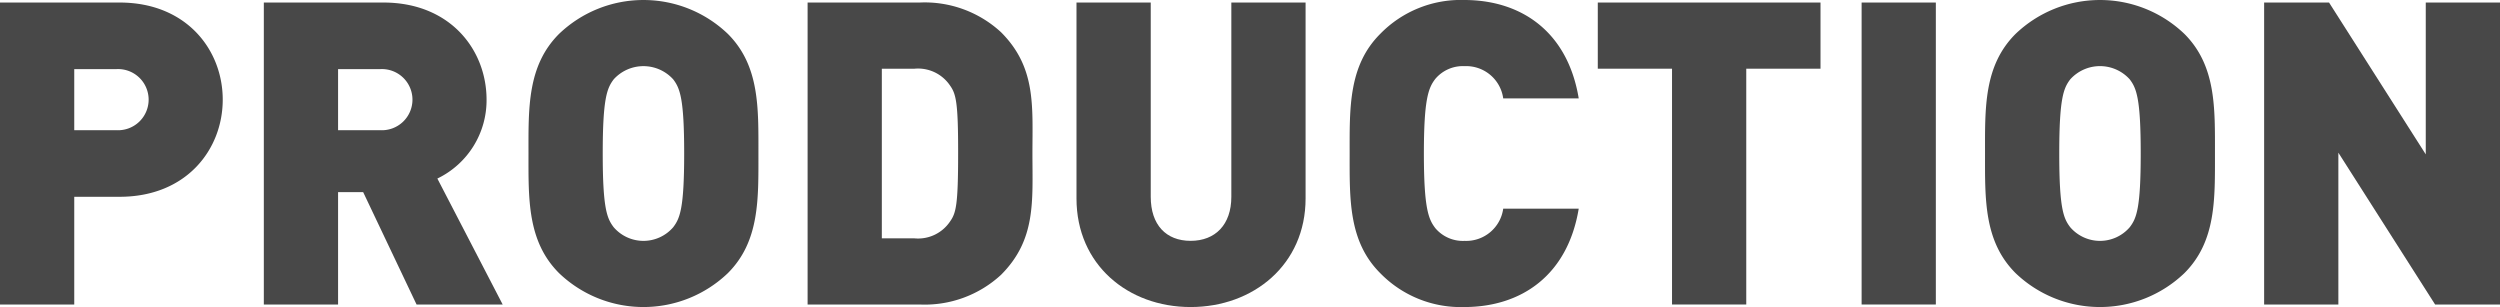
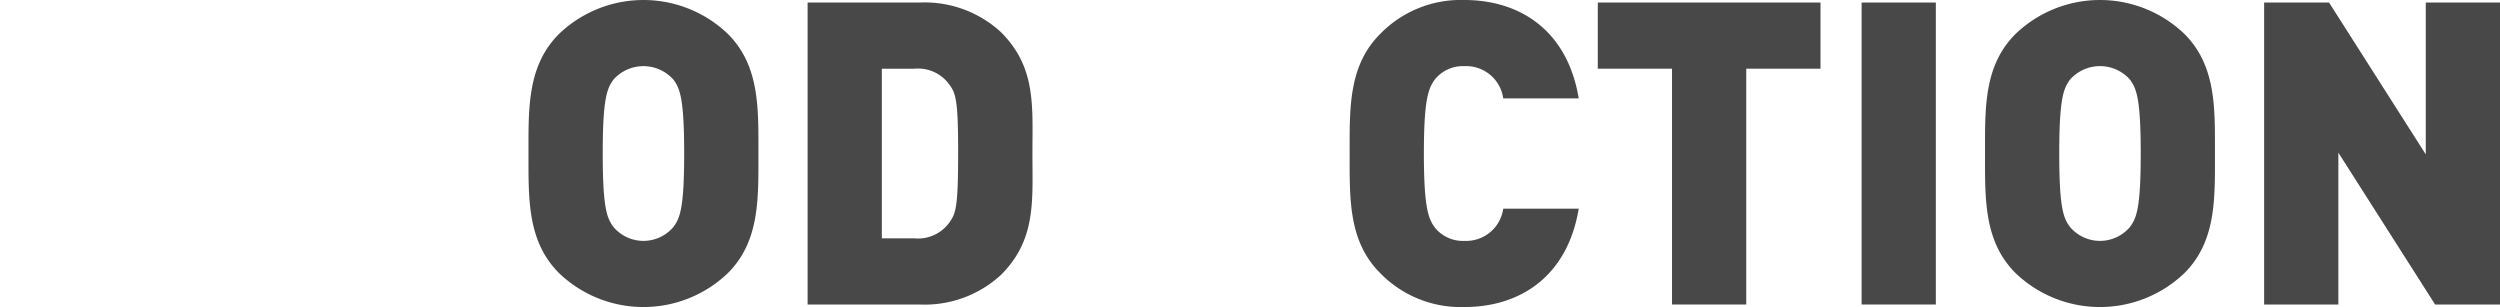
<svg xmlns="http://www.w3.org/2000/svg" width="187.273" height="23" viewBox="0 0 187.273 23">
  <defs>
    <style>
			.a{fill:#484848;}
		</style>
  </defs>
  <g id="symbol">
-     <path class="a" d="M243.78,575.573h-3.4v8.069h-5.562v-22.62h8.962c5.021,0,7.723,3.559,7.723,7.275S248.8,575.573,243.78,575.573Zm-.254-9.563H240.38v4.574h3.146a2.291,2.291,0,1,0,0-4.574Z" transform="translate(-234.818 -560.832)" />
-     <path class="a" d="M268.359,583.642l-4-8.419H262.48v8.419h-5.562v-22.62h8.962c5.021,0,7.723,3.559,7.723,7.275a6.509,6.509,0,0,1-3.686,5.91l4.893,9.435Zm-2.733-17.632H262.48v4.574h3.146a2.291,2.291,0,1,0,0-4.574Z" transform="translate(-237.155 -560.832)" />
    <path class="a" d="M294.025,581.268a9.139,9.139,0,0,1-12.648,0c-2.383-2.382-2.288-5.559-2.288-8.958s-.095-6.577,2.288-8.959a9.141,9.141,0,0,1,12.648,0c2.384,2.382,2.288,5.559,2.288,8.959S296.409,578.886,294.025,581.268Zm-4.1-14.518a3.005,3.005,0,0,0-4.45,0c-.508.667-.825,1.43-.825,5.56s.318,4.861.825,5.527a2.943,2.943,0,0,0,4.45,0c.508-.667.826-1.4.826-5.527S290.434,567.417,289.926,566.75Z" transform="translate(-239.5 -560.81)" />
    <path class="a" d="M316.96,581.419a8.427,8.427,0,0,1-6.1,2.223h-8.39v-22.62h8.39a8.427,8.427,0,0,1,6.1,2.224c2.638,2.637,2.352,5.527,2.352,9.086S319.6,578.781,316.96,581.419Zm-3.814-14.17a2.887,2.887,0,0,0-2.668-1.27h-2.448v12.708h2.448a2.884,2.884,0,0,0,2.668-1.271c.445-.635.6-1.238.6-5.082C313.751,568.52,313.592,567.884,313.146,567.248Z" transform="translate(-241.973 -560.832)" />
-     <path class="a" d="M333.544,583.832c-4.7,0-8.55-3.177-8.55-8.133V561.022h5.562v14.551c0,2.1,1.144,3.3,2.988,3.3s3.05-1.206,3.05-3.3V561.022h5.561V575.7C342.155,580.655,338.246,583.832,333.544,583.832Z" transform="translate(-244.355 -560.832)" />
    <path class="a" d="M356.457,583.81a8.423,8.423,0,0,1-6.293-2.542c-2.383-2.382-2.288-5.559-2.288-8.958s-.095-6.577,2.288-8.959a8.422,8.422,0,0,1,6.293-2.541c4.29,0,7.754,2.383,8.579,7.37H359.38a2.8,2.8,0,0,0-2.892-2.415,2.7,2.7,0,0,0-2.193.953c-.509.667-.858,1.462-.858,5.592s.349,4.924.858,5.592a2.7,2.7,0,0,0,2.193.952,2.8,2.8,0,0,0,2.892-2.414h5.656C364.211,581.427,360.747,583.81,356.457,583.81Z" transform="translate(-246.775 -560.81)" />
    <path class="a" d="M379.785,565.978v17.664h-5.561V565.978h-5.561v-4.956h16.684v4.956Z" transform="translate(-248.974 -560.832)" />
    <path class="a" d="M390.763,583.642v-22.62h5.56v22.62Z" transform="translate(-251.311 -560.832)" />
    <path class="a" d="M416.038,581.268a9.14,9.14,0,0,1-12.649,0c-2.383-2.382-2.287-5.559-2.287-8.958s-.1-6.577,2.287-8.959a9.142,9.142,0,0,1,12.649,0c2.383,2.382,2.288,5.559,2.288,8.959S418.422,578.886,416.038,581.268Zm-4.1-14.518a3,3,0,0,0-4.449,0c-.509.667-.827,1.43-.827,5.56s.318,4.861.827,5.527a2.942,2.942,0,0,0,4.449,0c.509-.667.827-1.4.827-5.527S412.447,567.417,411.938,566.75Z" transform="translate(-252.405 -560.81)" />
    <path class="a" d="M437.289,583.642l-7.247-11.373v11.373h-5.561v-22.62h4.863l7.245,11.374V561.022h5.561v22.62Z" transform="translate(-254.877 -560.832)" />
  </g>
</svg>